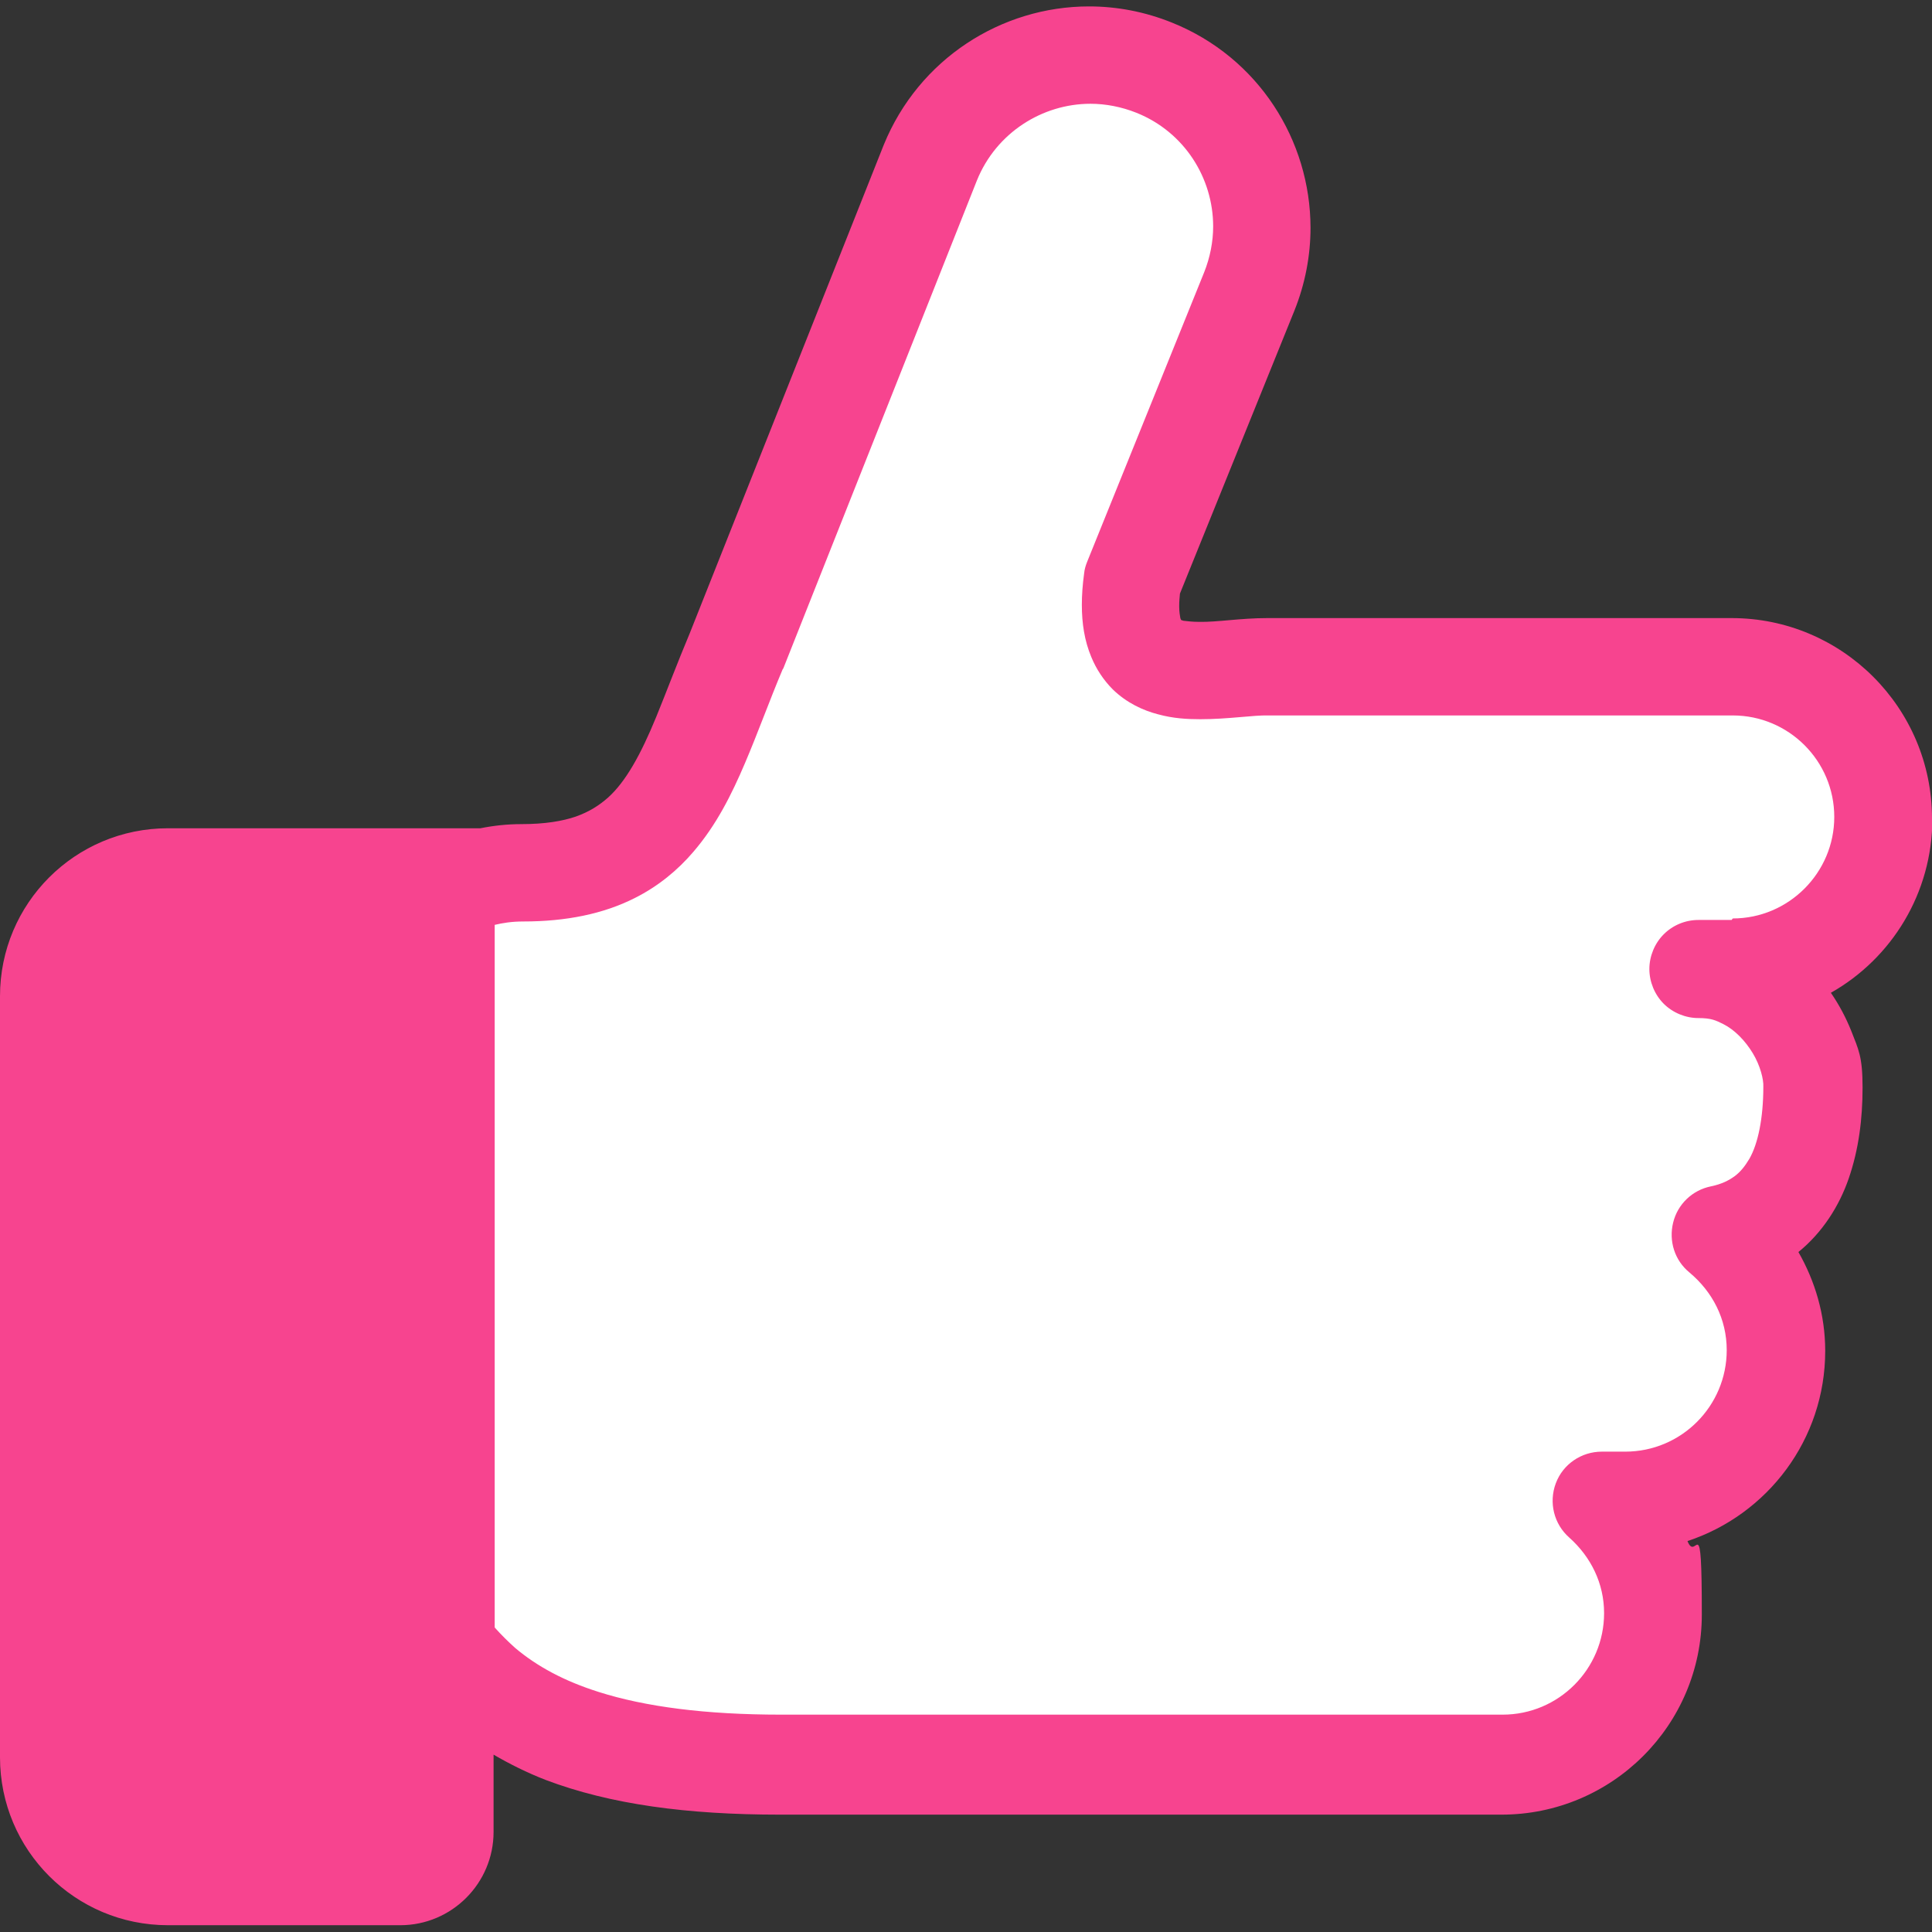
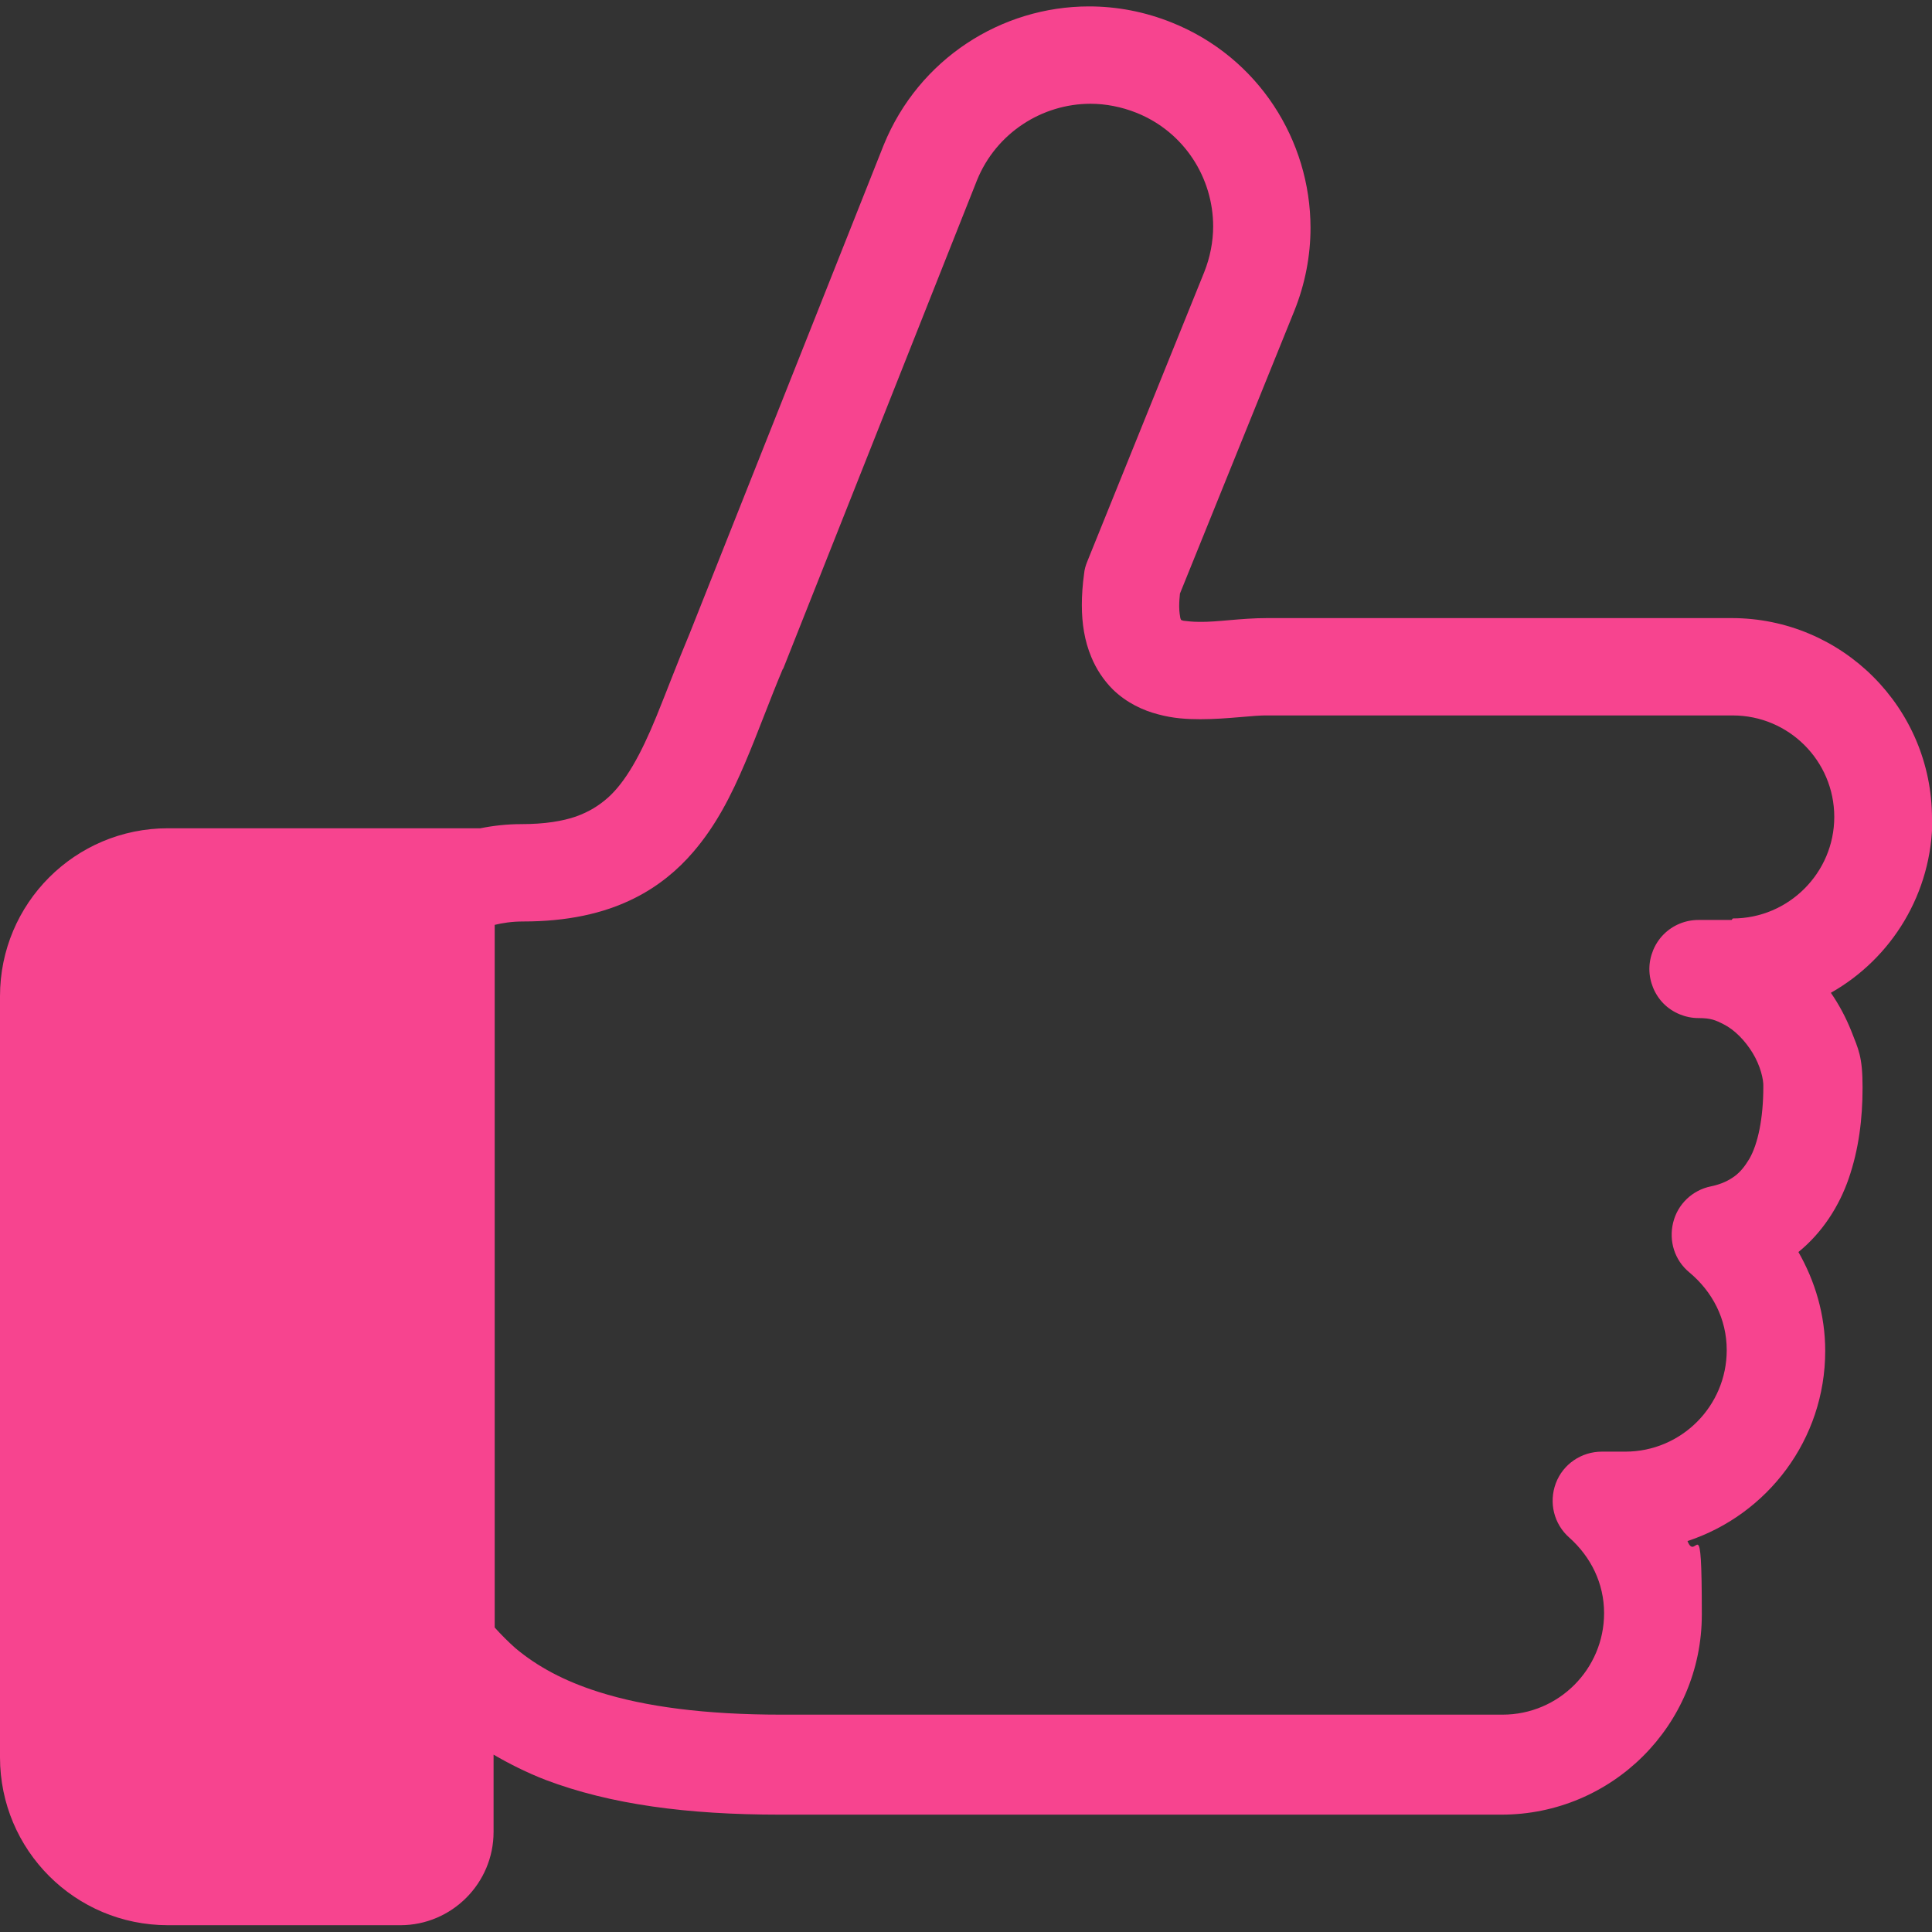
<svg xmlns="http://www.w3.org/2000/svg" id="_x32_" version="1.1" viewBox="0 0 512 512">
  <rect x="0" y="0" width="512" height="512" fill="#333333" stroke="none" />
-   <path d="M444.4,251.2c-1.5,1.5-2.4,3.6-2.4,5.7s.9,4.2,2.4,5.7c1.5,1.5,3.6,2.4,5.7,2.4,3.2,0,6,.7,8.9,2.2,3.7,1.9,7.3,5.4,9.8,9.6,2.2,3.6,3.6,8.2,3.5,11.5,0,8.9-1.5,16.5-4.4,21.5-1.5,2.6-3.1,4.5-5.2,6.1-2.4,1.8-5,2.9-8.3,3.6-3.1.6-5.5,2.9-6.2,6-.8,3.1.3,6.2,2.7,8.2,7.6,6.3,11.7,15,11.7,24.5,0,17.6-14.3,31.9-31.9,31.9h-6.2c-3.3,0-6.4,2.1-7.5,5.2-1.2,3.2-.4,6.7,2.2,8.9,7,6.3,10.9,14.7,10.9,23.8,0,17.5-14.3,31.9-31.9,31.9h-191.5c-20,0-36.6-2.1-49.6-6.2-9.6-3-17.4-7.2-23.9-12.6-2-1.7-3.9-3.6-5.9-5.9l-1.2-1.4v-192l3.8-1c2.7-.7,5.6-1,8.8-1,10.6,0,19.7-1.9,27.2-5.7,5.2-2.6,10-6.3,14-11,6-7,9.9-15.1,12.9-22.2,1.7-4,3.3-8.2,4.9-12.2,1.6-4.2,3.3-8.5,5.1-12.7l.2-.4,51.2-129.1c5.8-14.2,19.4-23.4,34.8-23.4,4.8,0,9.6.9,14.1,2.8,14.2,5.7,23.4,19.4,23.4,34.8,0,4.8-.9,9.6-2.7,14l-31,76.7c-.3.6-.4,1.3-.5,2-.4,2.7-.5,5.2-.5,7.6,0,4.6.7,8.5,2.1,11.9,1.1,2.7,2.7,5,4.6,6.9,3.2,3.2,7.1,4.7,9.8,5.4,3.7,1,7.1,1.1,9.9,1.1,3.8,0,7.5-.3,10.8-.6,2.8-.2,5.2-.5,7.2-.4h123.1c8.5,0,16.5,3.3,22.5,9.3,6,6,9.4,14.1,9.4,22.6,0,17.6-14.3,31.9-31.9,31.9h-8.8c-2.1,0-4.2.9-5.7,2.4Z" fill="#fff" />
  <path d="M512,216.9c0-29.3-23.8-53.1-53.1-53.1h-123.1c-7,0-13.3,1.1-18,1-1.9,0-3.3-.2-4.2-.3l-.6-.2-.2-.5c-.1-.6-.3-1.6-.3-3.1s.1-2.2.2-3.4l30.3-74.9c2.9-7.2,4.3-14.7,4.3-22,0-23.2-13.8-45.2-36.7-54.4-7.2-2.9-14.6-4.3-22-4.3-23.2,0-45.1,13.9-54.4,36.7h0c0,0-51.4,129.4-51.4,129.4h0c-3.4,8.1-6.2,15.6-8.9,22.2-4.1,10-8.1,17.2-12.8,21.4-2.4,2.1-4.9,3.7-8.5,5-3.5,1.2-8.2,2-14.4,2-3.8,0-7.4.4-10.9,1.1H44.5c-24.6,0-44.5,19.9-44.5,44.5v201.7c0,24.6,19.9,44.5,44.5,44.5h61.6c13.6,0,24.7-11.1,24.7-24.7v-20.5c4.3,2.5,8.9,4.8,13.8,6.7,17.2,6.5,37.5,9.2,62.1,9.2h191.2c29.3,0,53.1-23.7,53.1-53s-1.4-13.5-3.8-19.5c21.2-7,36.5-26.9,36.5-50.4,0-9.6-2.7-18.5-7.1-26.2,6.4-5.2,10.8-12.2,13.3-19.4,2.7-7.8,3.7-15.9,3.7-24.2s-1.1-10.1-3-15c-1.4-3.5-3.2-6.9-5.4-10.1,16.1-9.1,26.9-26.4,26.9-46.2ZM458.9,243.8h-8.8c-3.5,0-6.8,1.4-9.2,3.8s-3.8,5.8-3.8,9.2,1.4,6.8,3.8,9.2,5.8,3.8,9.2,3.8,4.6.6,6.6,1.6c3,1.5,5.8,4.4,7.8,7.7,2,3.3,2.9,7,2.8,8.9,0,8.3-1.4,15.1-3.7,19.1-1.2,2-2.4,3.5-3.9,4.6-1.5,1.1-3.4,2.1-6.3,2.7-4.9,1-8.8,4.7-10,9.6-1.2,4.9.4,10,4.3,13.2,6.1,5.1,9.9,12.3,9.9,20.6,0,14.8-12,26.9-26.9,26.9h-6.2c-5.4,0-10.3,3.3-12.2,8.4-1.9,5.1-.5,10.8,3.6,14.4,5.7,5.1,9.2,12.1,9.2,20,0,14.8-12,26.9-26.9,26.9h-191.2c-20.1,0-36-2.1-48.3-6-9.2-2.9-16.4-6.8-22.2-11.7-1.9-1.7-3.7-3.5-5.4-5.4v-186.2c2.1-.5,4.5-.9,7.6-.9,11.3,0,21.2-2,29.5-6.2,6.2-3.1,11.4-7.4,15.5-12.2,6.2-7.2,10.2-15.3,13.7-23.5,3.5-8.2,6.5-16.6,10-24.9l.2-.3,51.3-129.3c5.1-12.6,17.3-20.3,30.1-20.3,4,0,8.2.8,12.2,2.4,12.7,5.1,20.3,17.3,20.3,30.1,0,4-.8,8.2-2.4,12.2l-31,76.7c-.4,1-.7,2-.8,3.1-.4,2.9-.6,5.7-.6,8.3,0,4.9.7,9.5,2.5,13.8,1.3,3.2,3.3,6.2,5.7,8.6,3.7,3.6,8.1,5.6,12,6.6,4,1.1,7.7,1.3,11.2,1.3,7.4,0,14.1-1.1,18-1h123.1c14.8,0,26.9,12,26.9,26.9,0,14.8-12.1,26.9-26.9,26.9Z" fill="#f7448f" />
</svg>